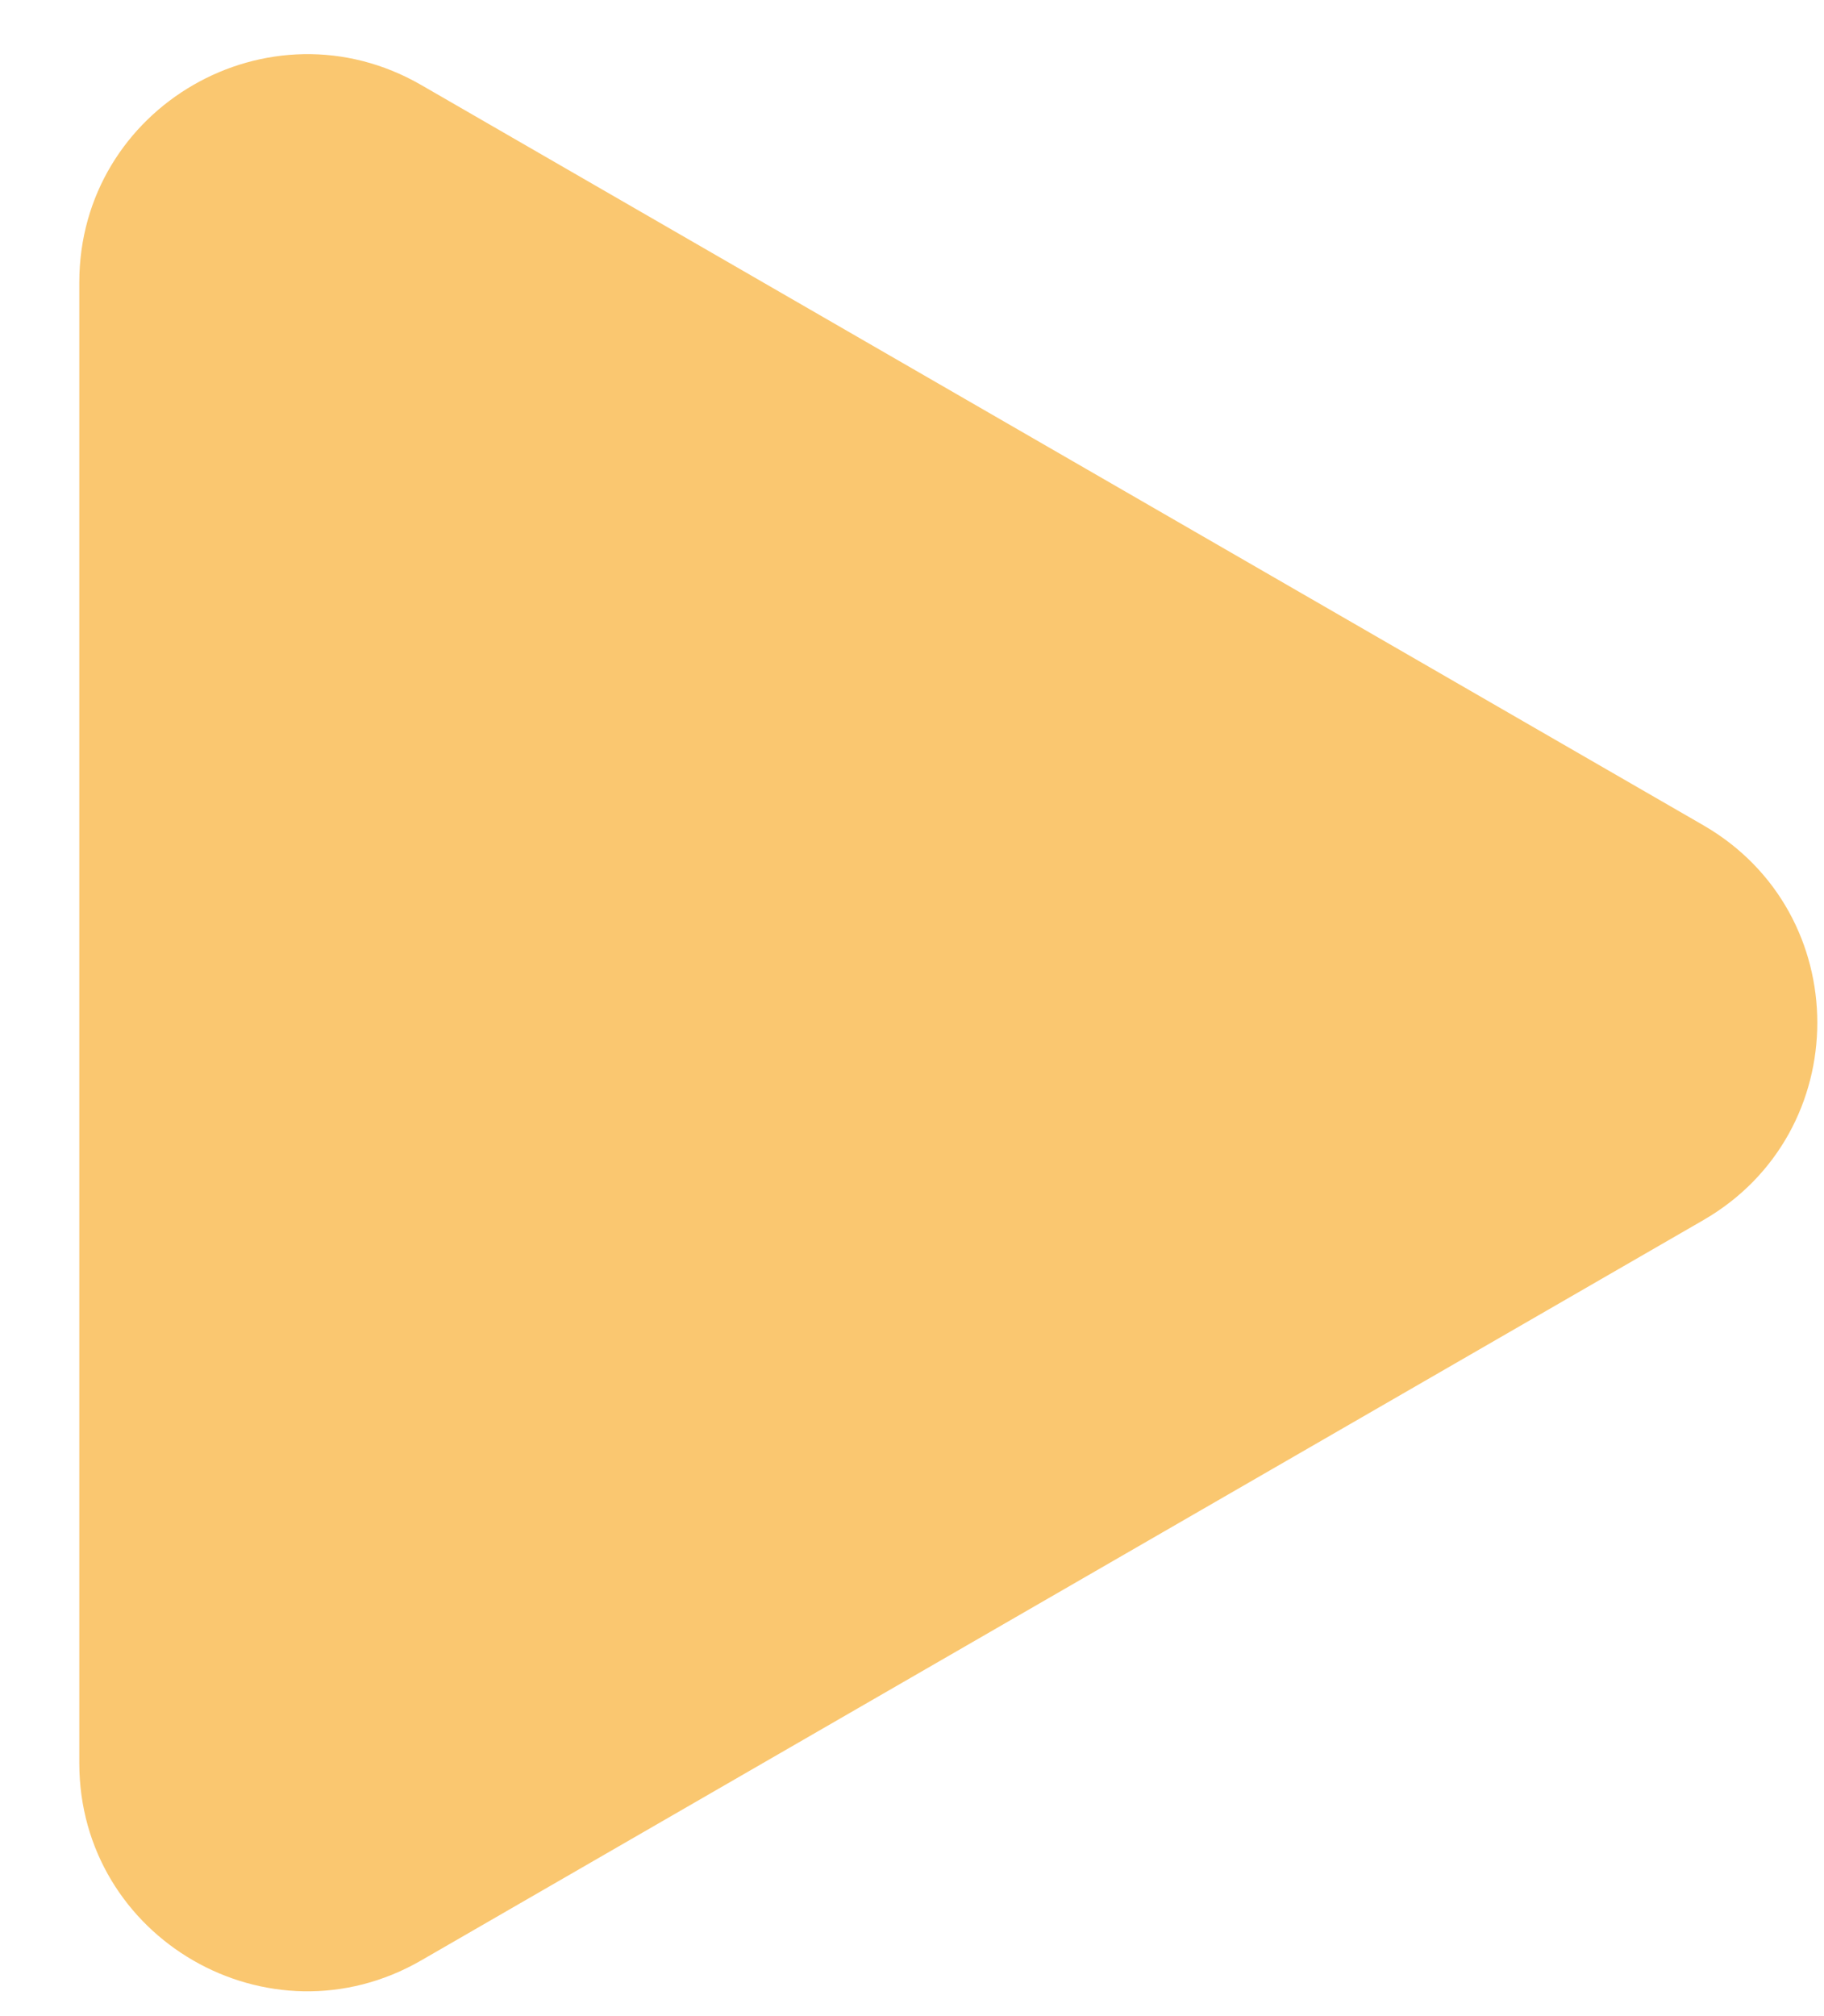
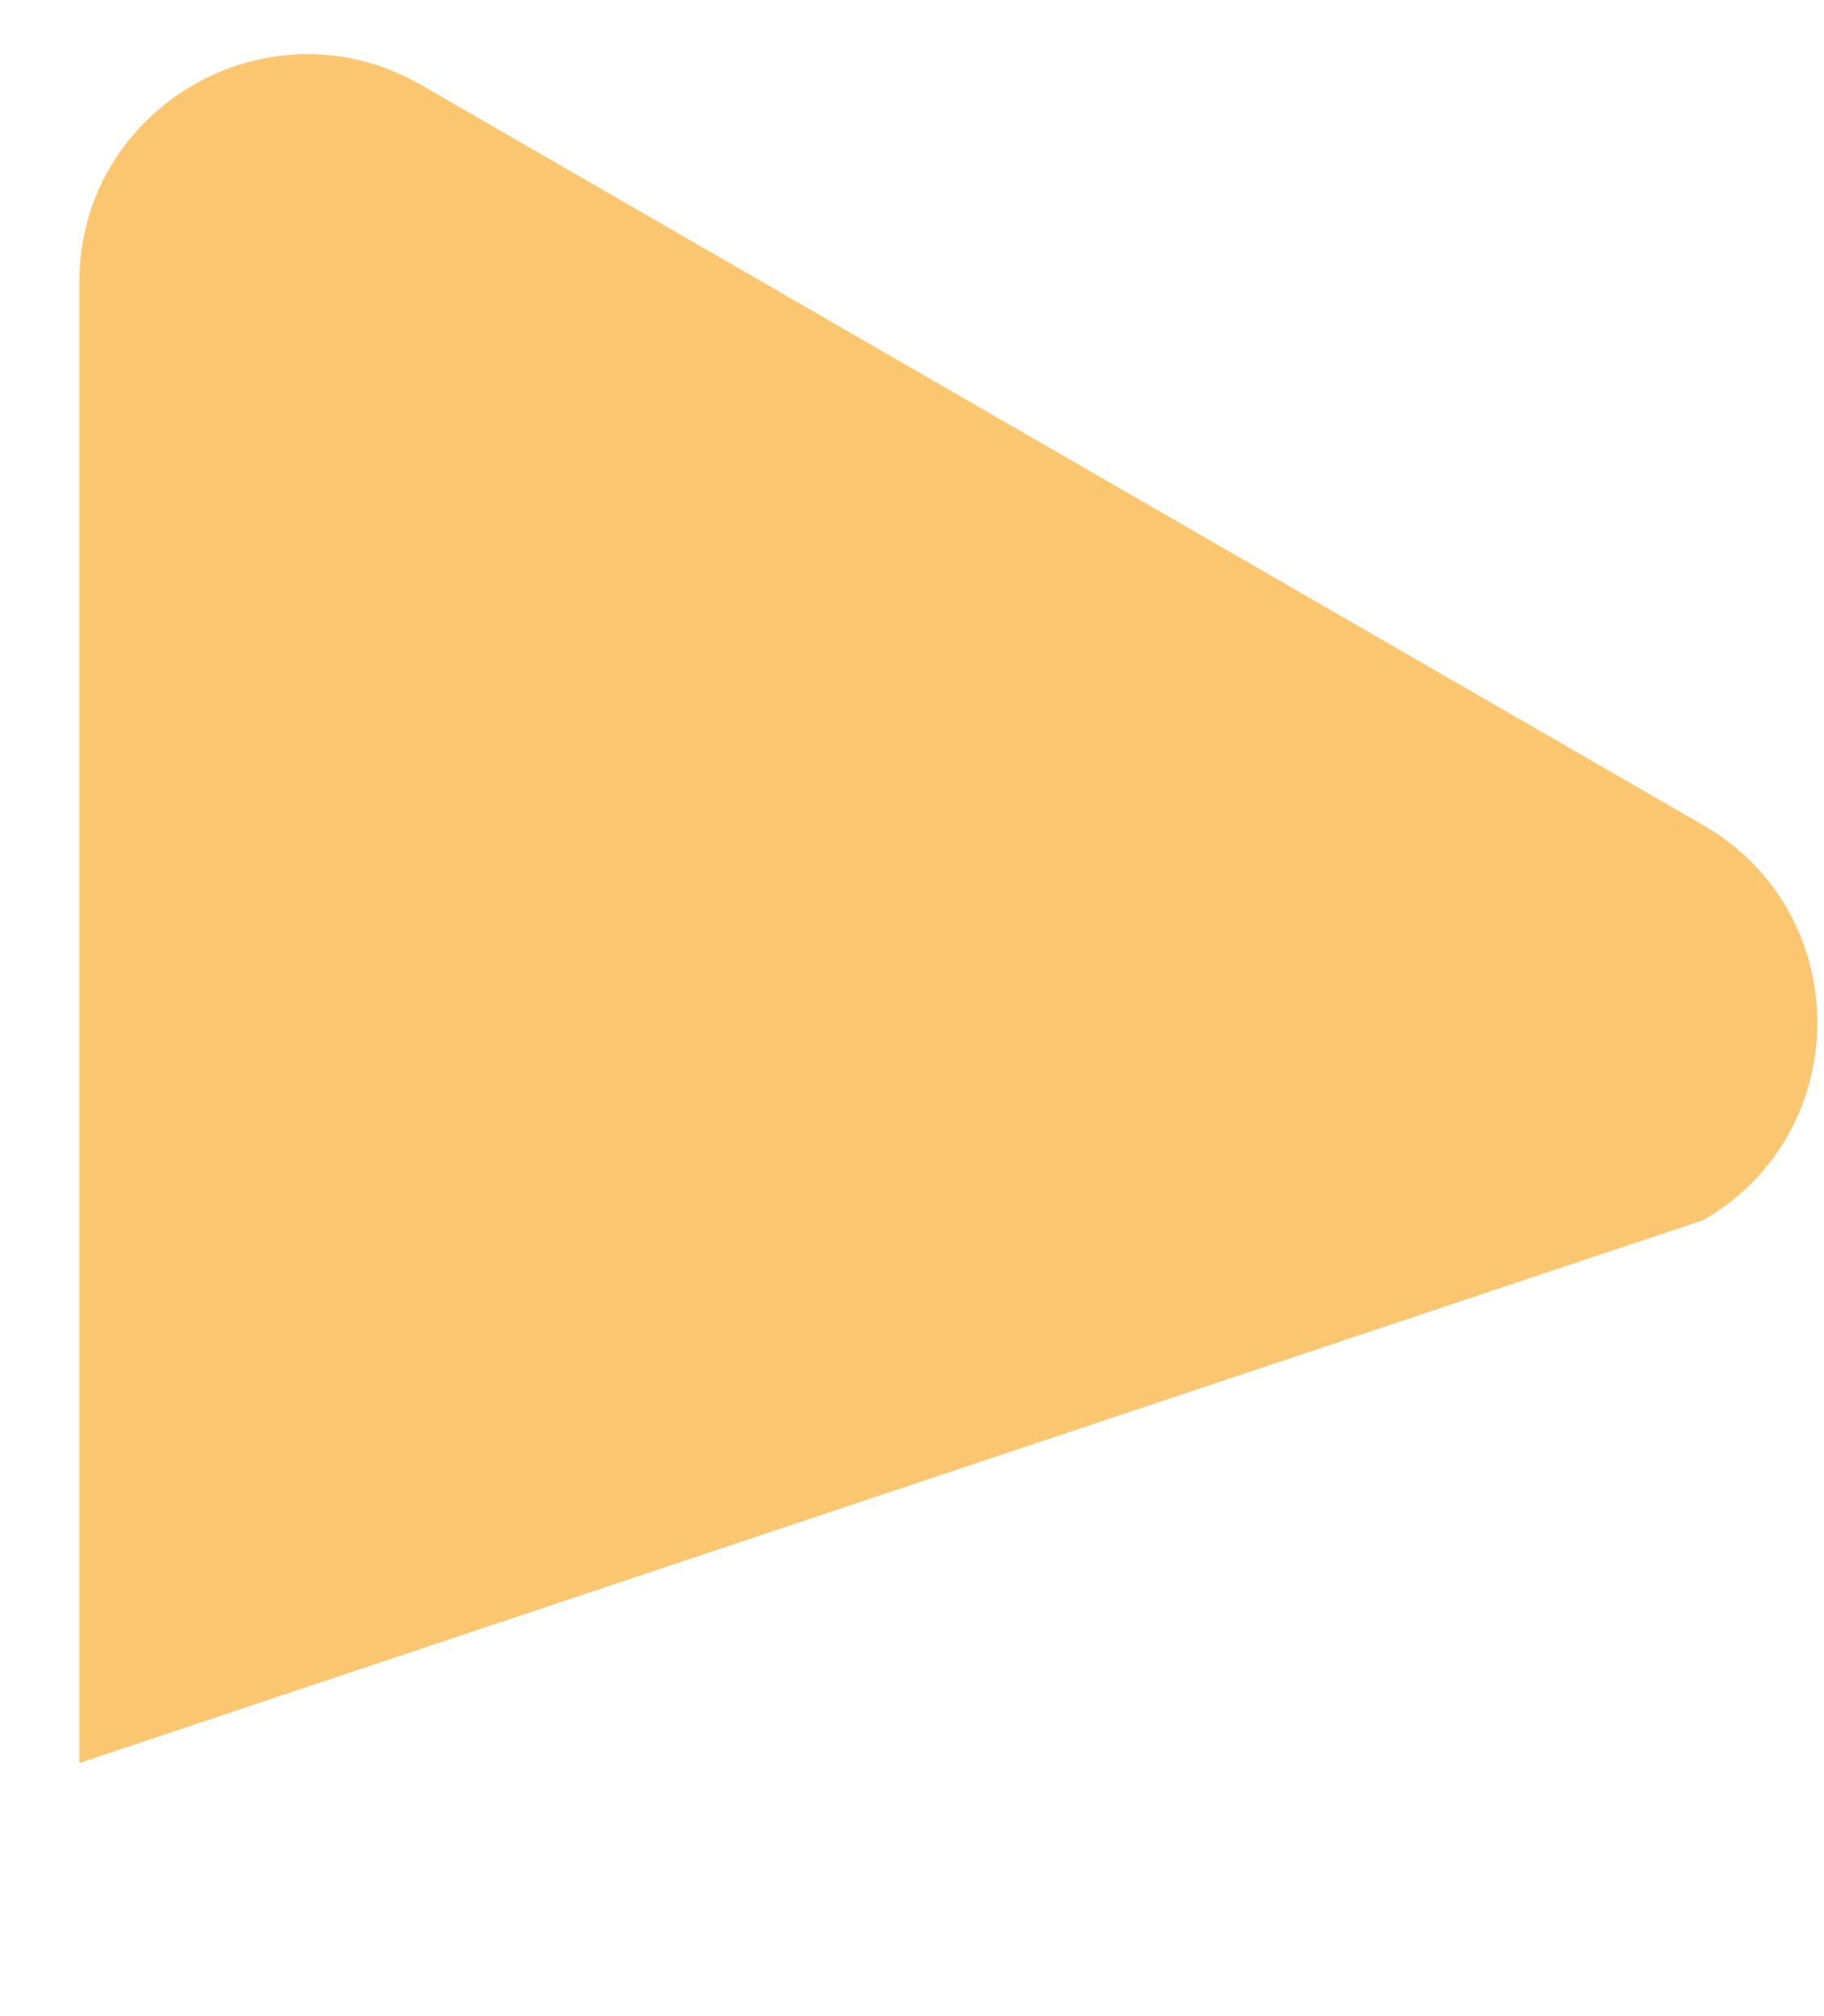
<svg xmlns="http://www.w3.org/2000/svg" width="19" height="21" viewBox="0 0 19 21" fill="none">
-   <path id="Polygon 4" d="M17.743 12.709C19.326 11.795 19.326 9.51 17.743 8.596L4.387 0.885C2.804 -0.028 0.826 1.114 0.826 2.942L0.826 18.364C0.826 20.192 2.804 21.334 4.387 20.42L17.743 12.709Z" fill="#FAC770" />
+   <path id="Polygon 4" d="M17.743 12.709C19.326 11.795 19.326 9.51 17.743 8.596L4.387 0.885C2.804 -0.028 0.826 1.114 0.826 2.942L0.826 18.364L17.743 12.709Z" fill="#FAC770" />
</svg>